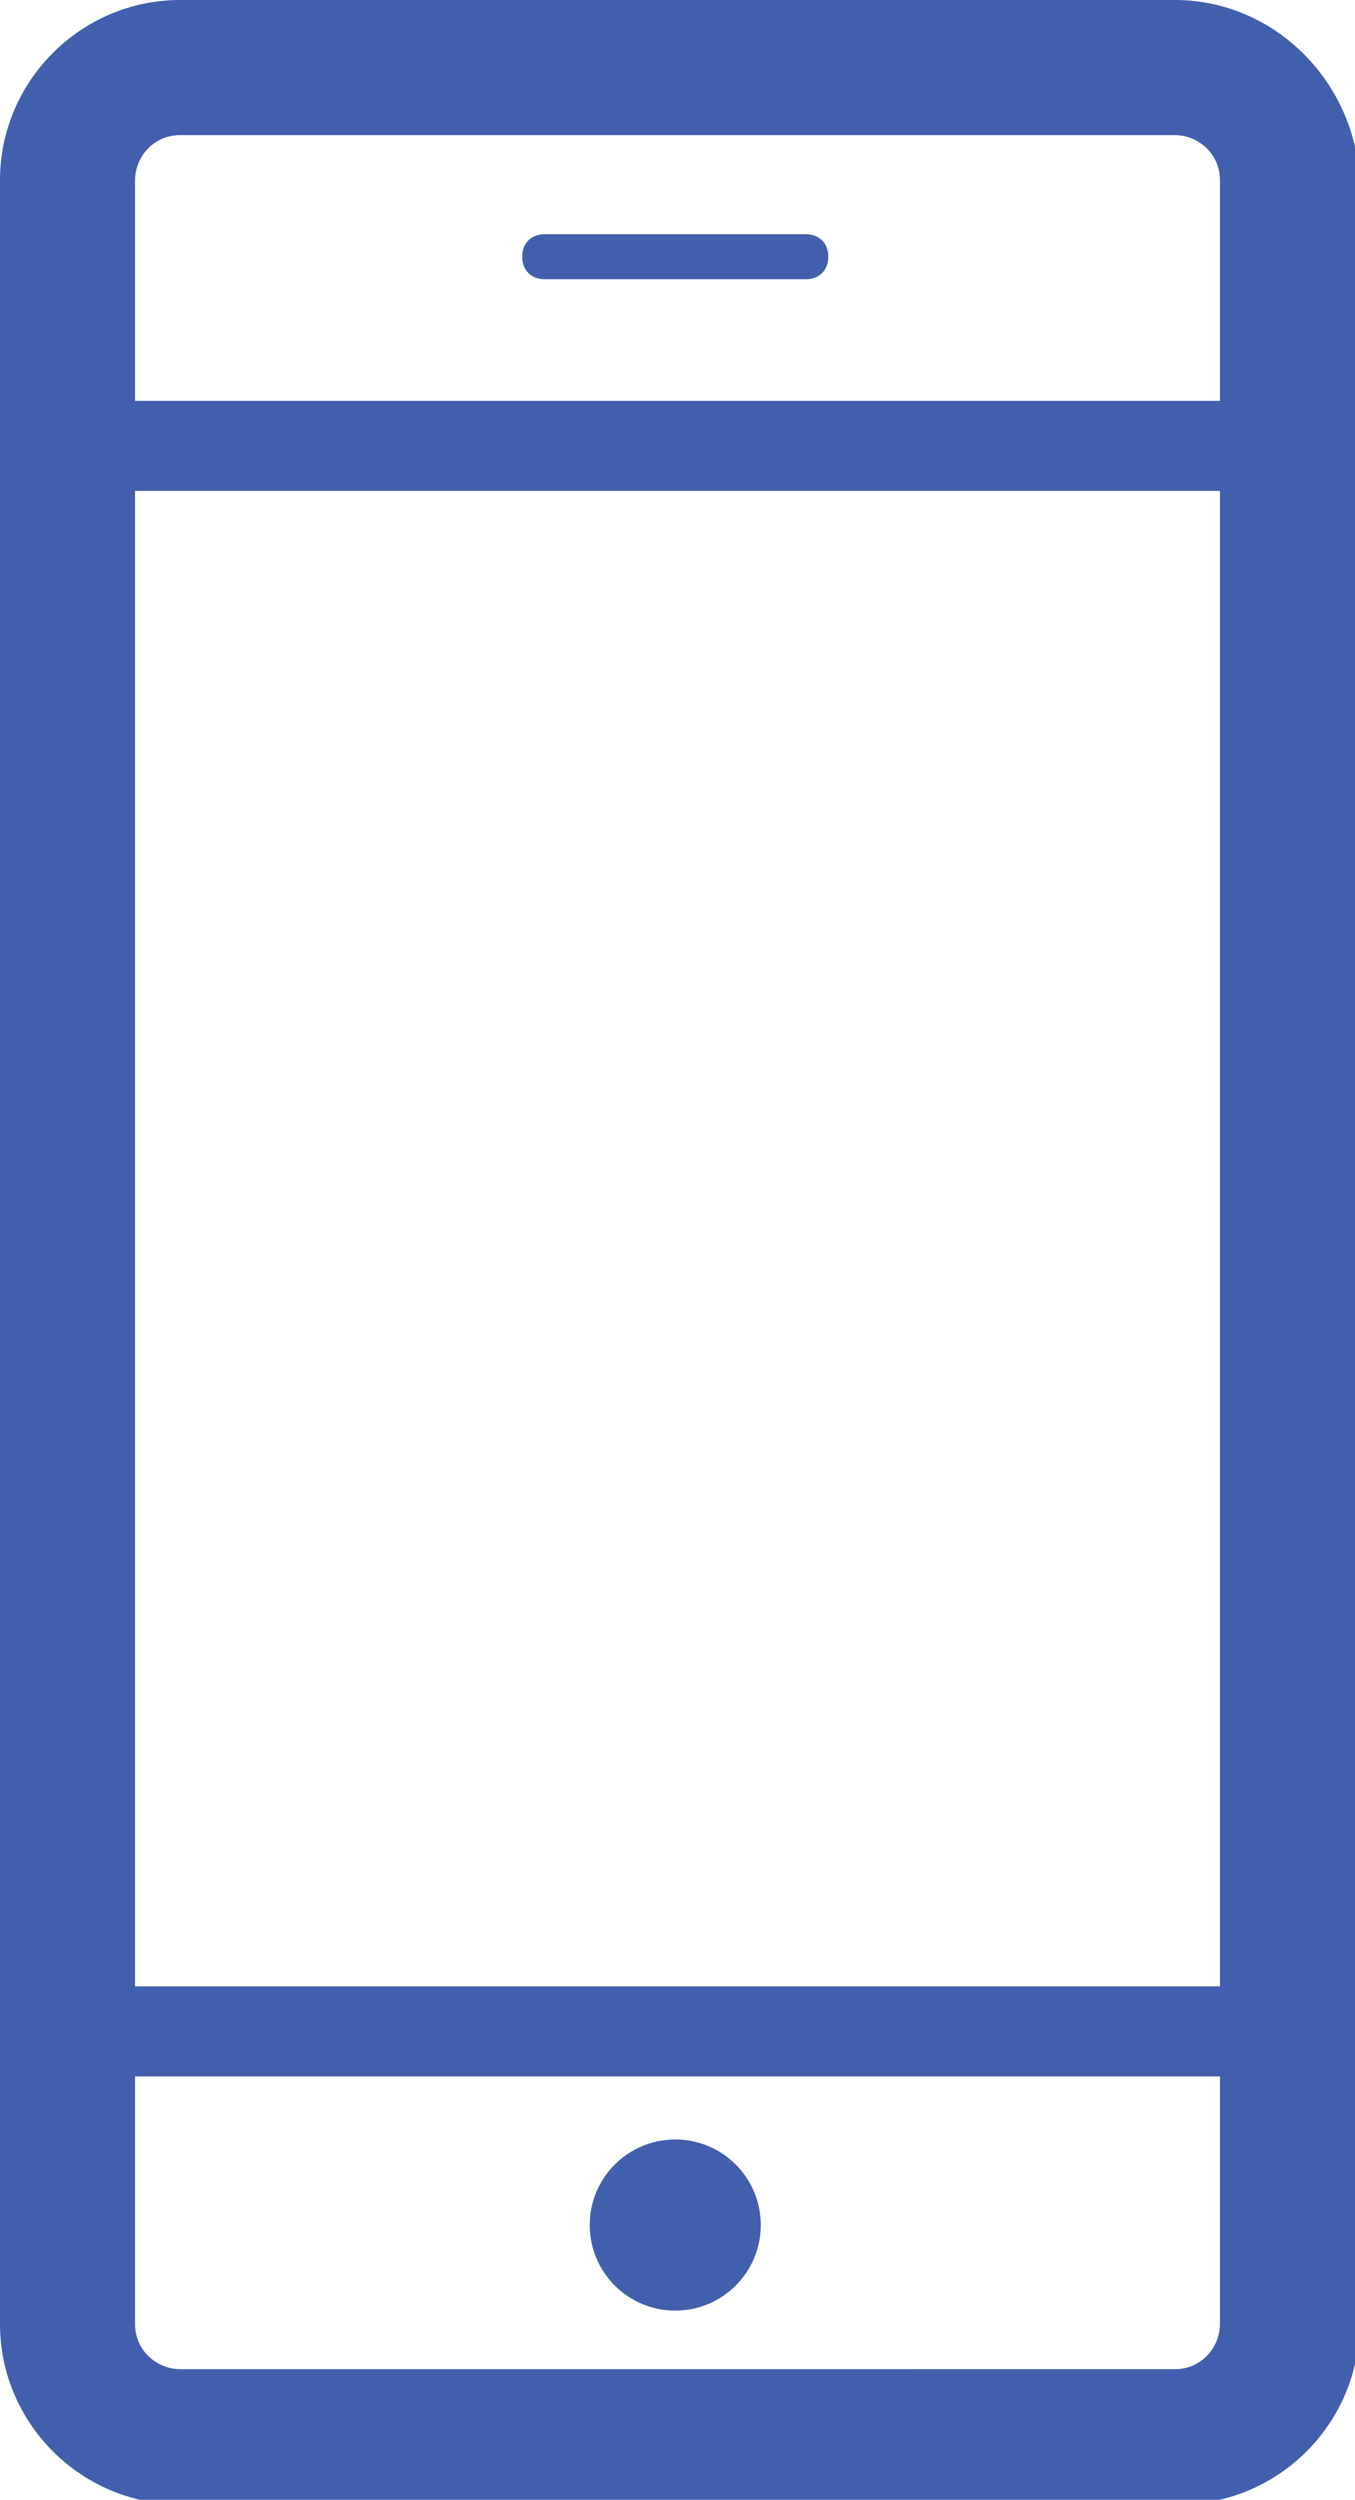
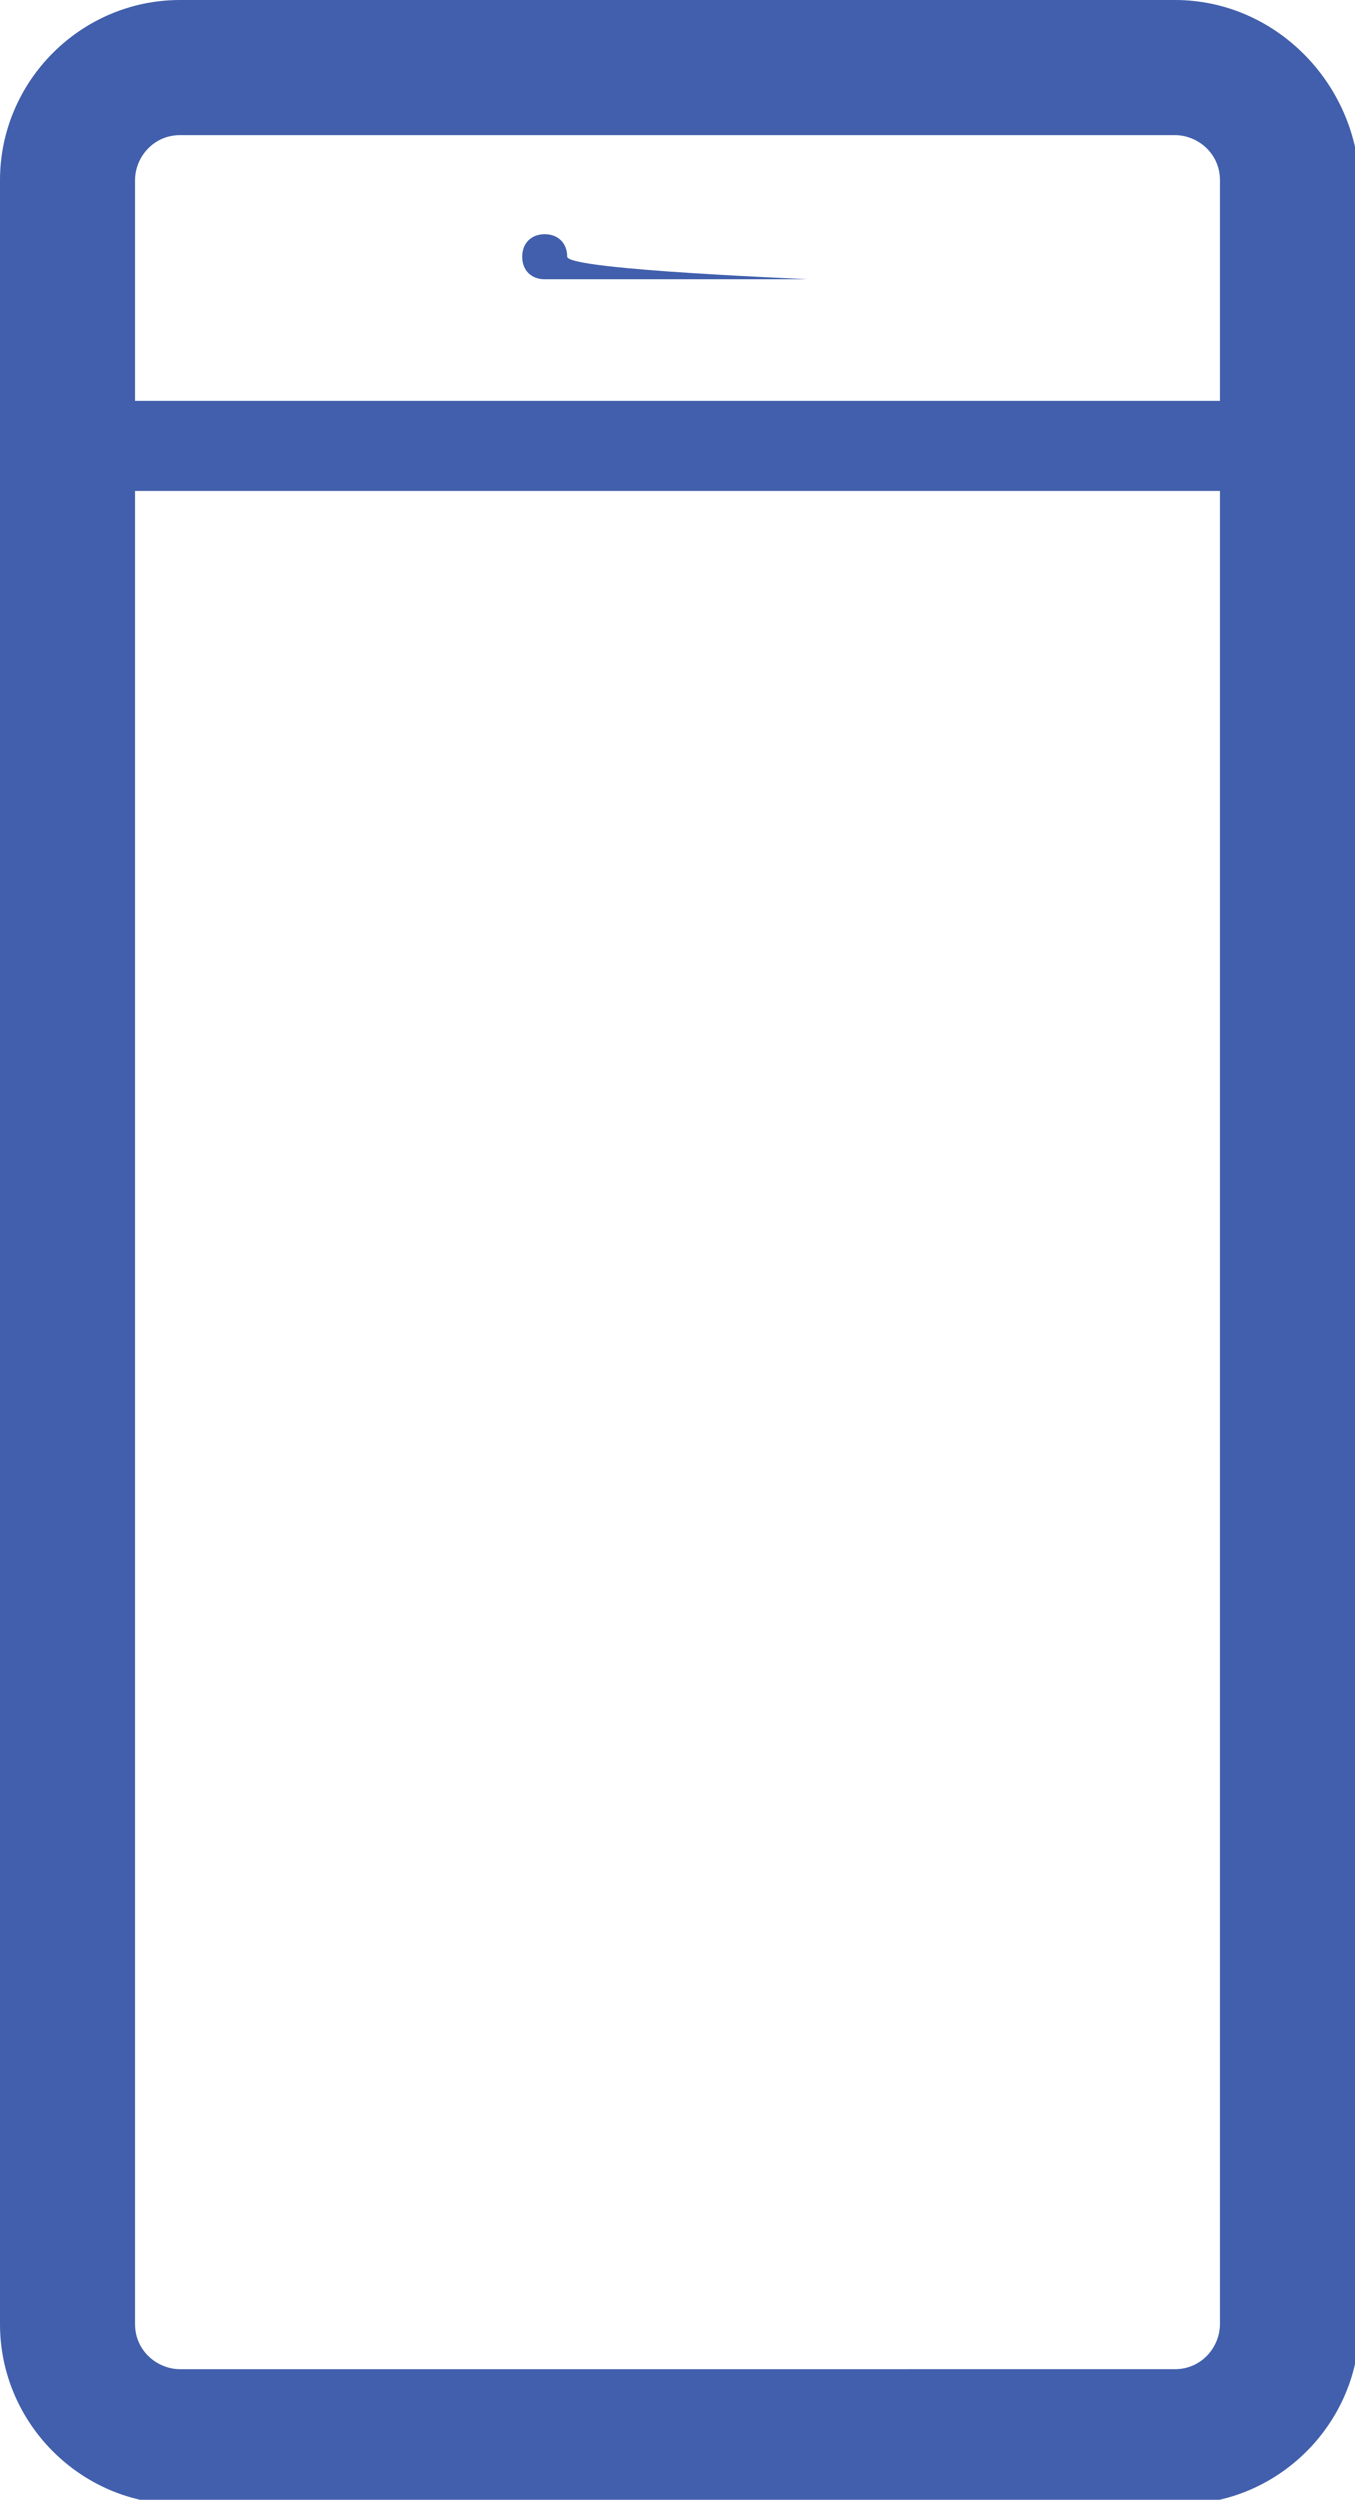
<svg xmlns="http://www.w3.org/2000/svg" version="1.1" id="Layer_1" x="0px" y="0px" viewBox="0 0 30.1 55.5" style="enable-background:new 0 0 30.1 55.5;" xml:space="preserve">
  <style type="text/css">
	.st0{fill:#415FAC;}
</style>
  <title>mobile-apps</title>
  <g>
    <path class="st0" d="M26.1,3c0.5,0,1,0.4,1,1v47.6c0,0.5-0.4,1-1,1H4c-0.5,0-1-0.4-1-1V4c0-0.5,0.4-1,1-1H26.1 M26.1,0H4   C1.8,0,0,1.8,0,4c0,0,0,0,0,0v47.6c0,2.2,1.8,4,4,4c0,0,0,0,0,0h22.2c2.2,0,4-1.8,4-4c0,0,0,0,0,0V4C30.1,1.8,28.3,0,26.1,0   C26.1,0,26.1,0,26.1,0z" />
  </g>
  <g>
    <rect x="0.6" y="8.9" class="st0" width="28.7" height="2" />
  </g>
  <g>
-     <rect x="1.1" y="44.1" class="st0" width="27.6" height="2" />
+     </g>
+   <g>
+     <path class="st0" d="M17.9,6.2h-5.8c-0.3,0-0.5-0.2-0.5-0.5s0.2-0.5,0.5-0.5c0.3,0,0.5,0.2,0.5,0.5S18.2,6.2,17.9,6.2z" />
  </g>
  <g>
-     <path class="st0" d="M17.9,6.2h-5.8c-0.3,0-0.5-0.2-0.5-0.5s0.2-0.5,0.5-0.5h5.8c0.3,0,0.5,0.2,0.5,0.5S18.2,6.2,17.9,6.2z" />
-   </g>
-   <g>
-     <circle class="st0" cx="15" cy="49.4" r="1.9" />
-   </g>
+     </g>
</svg>